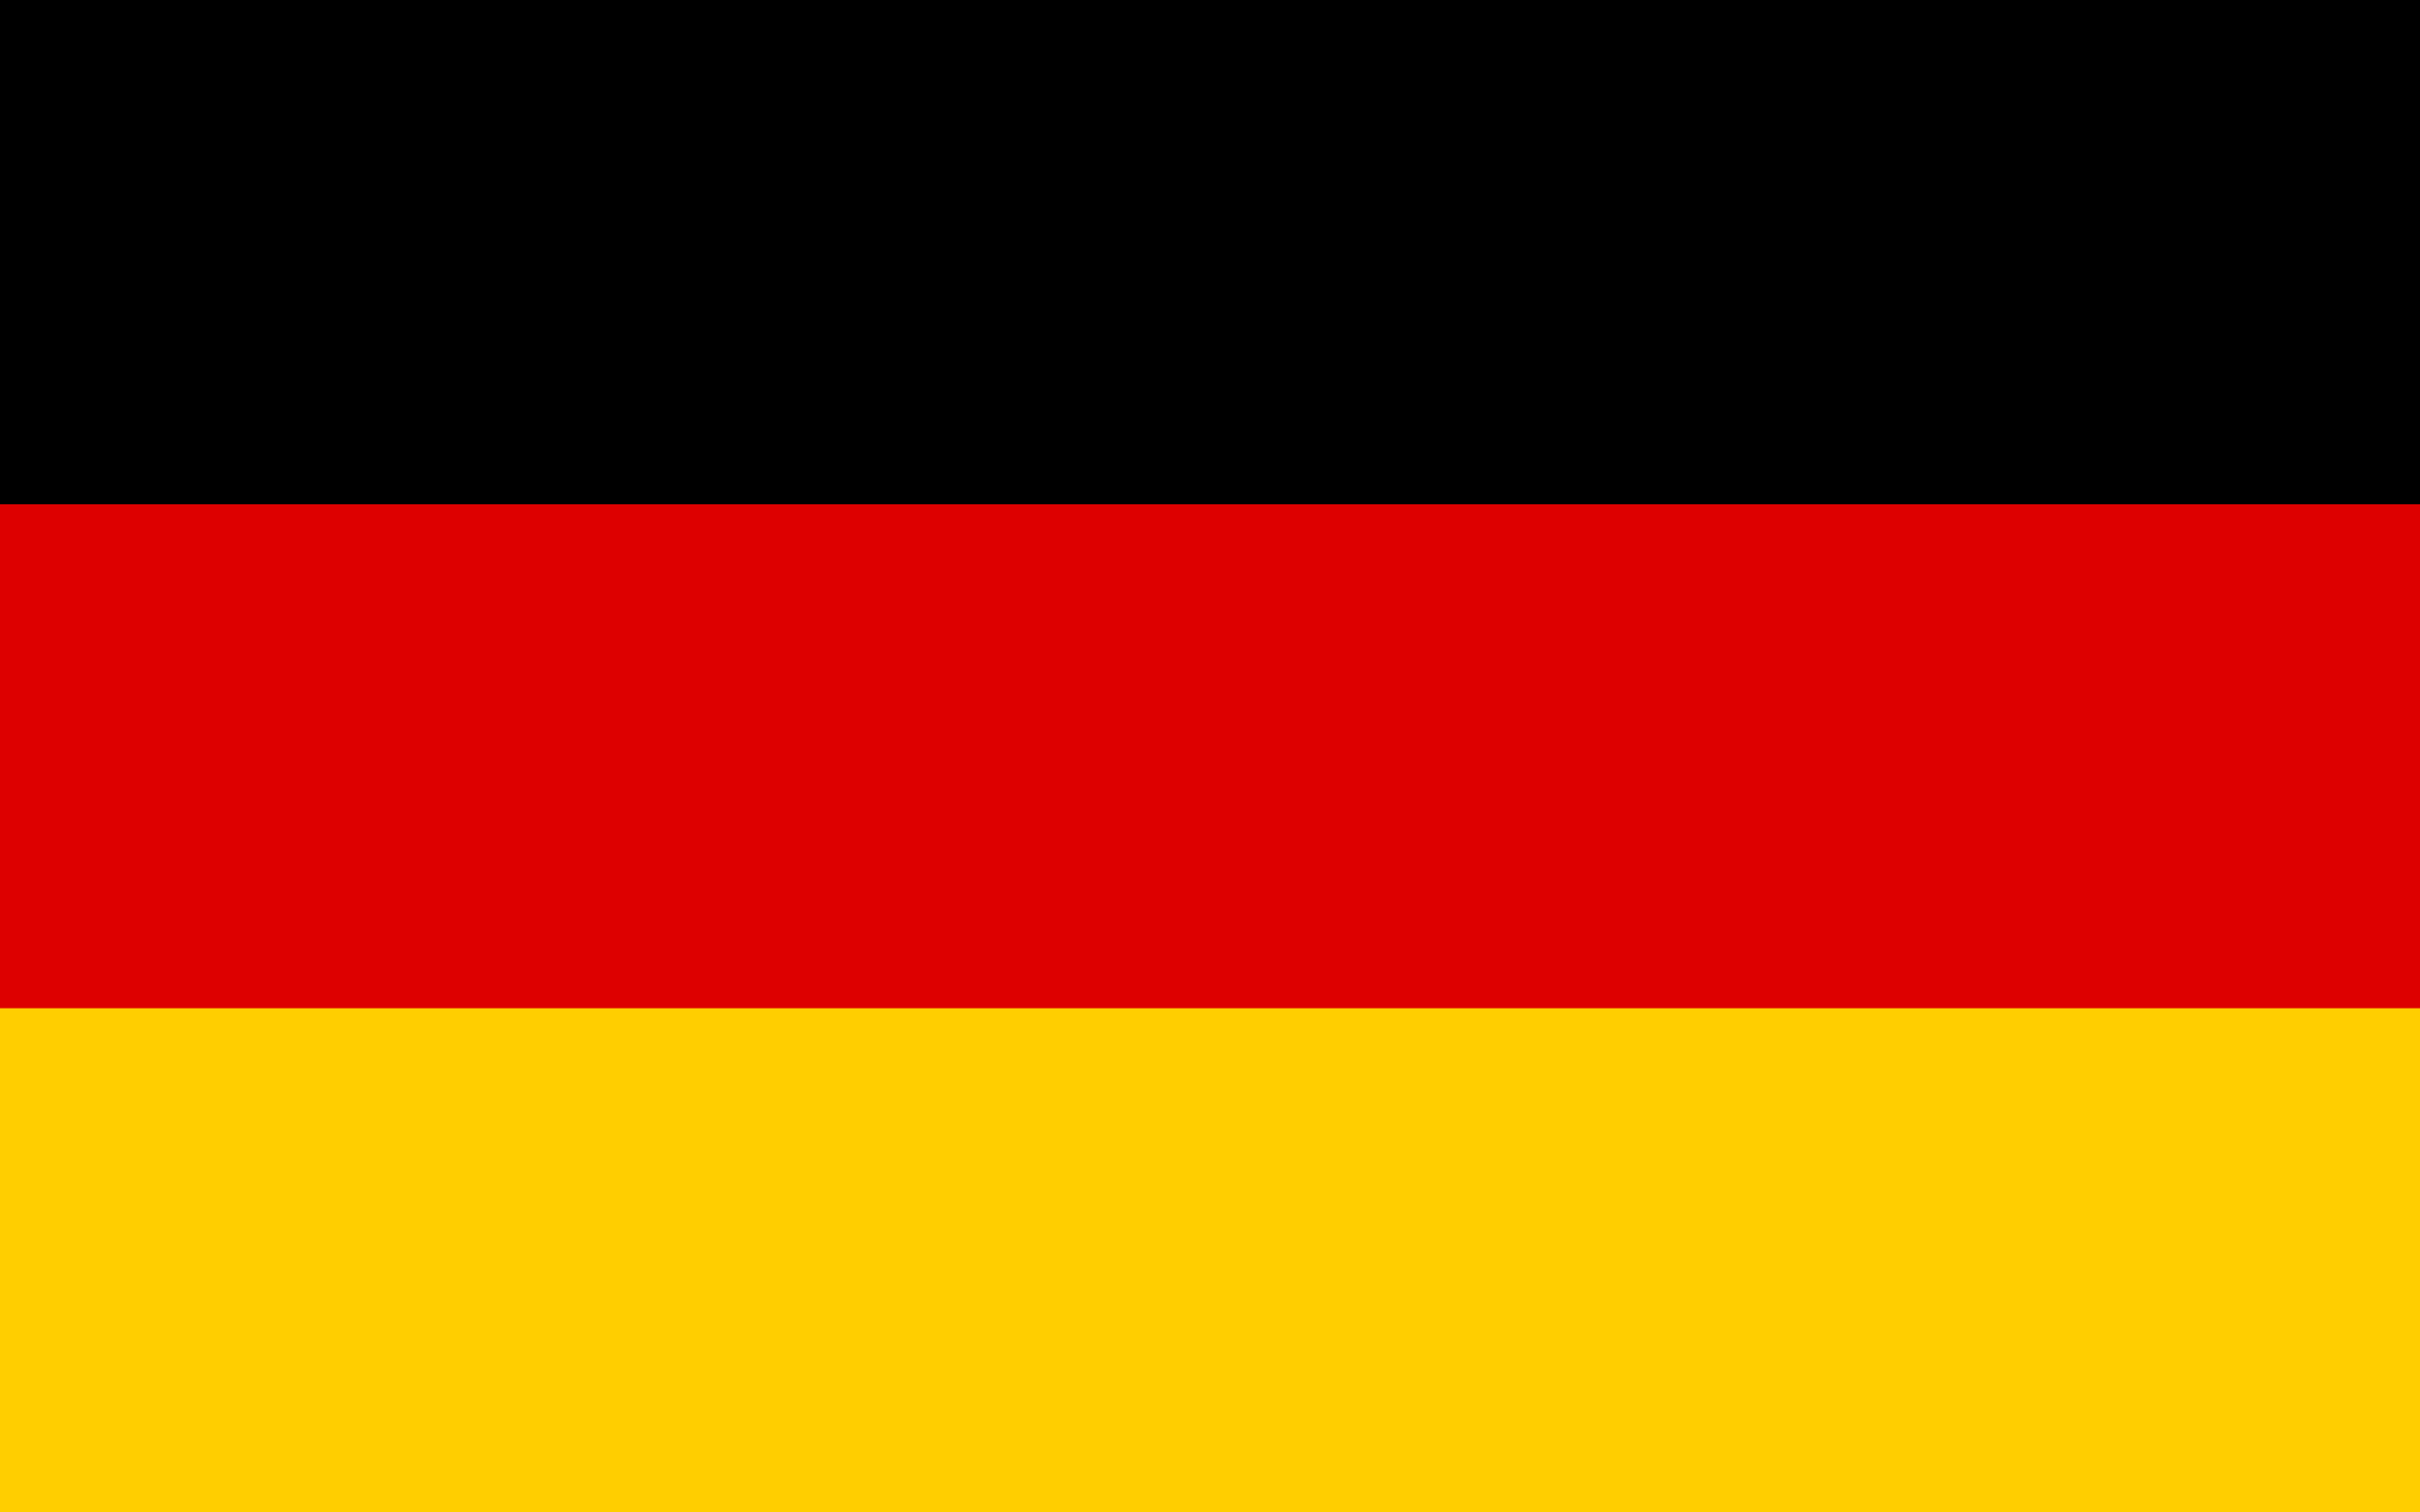
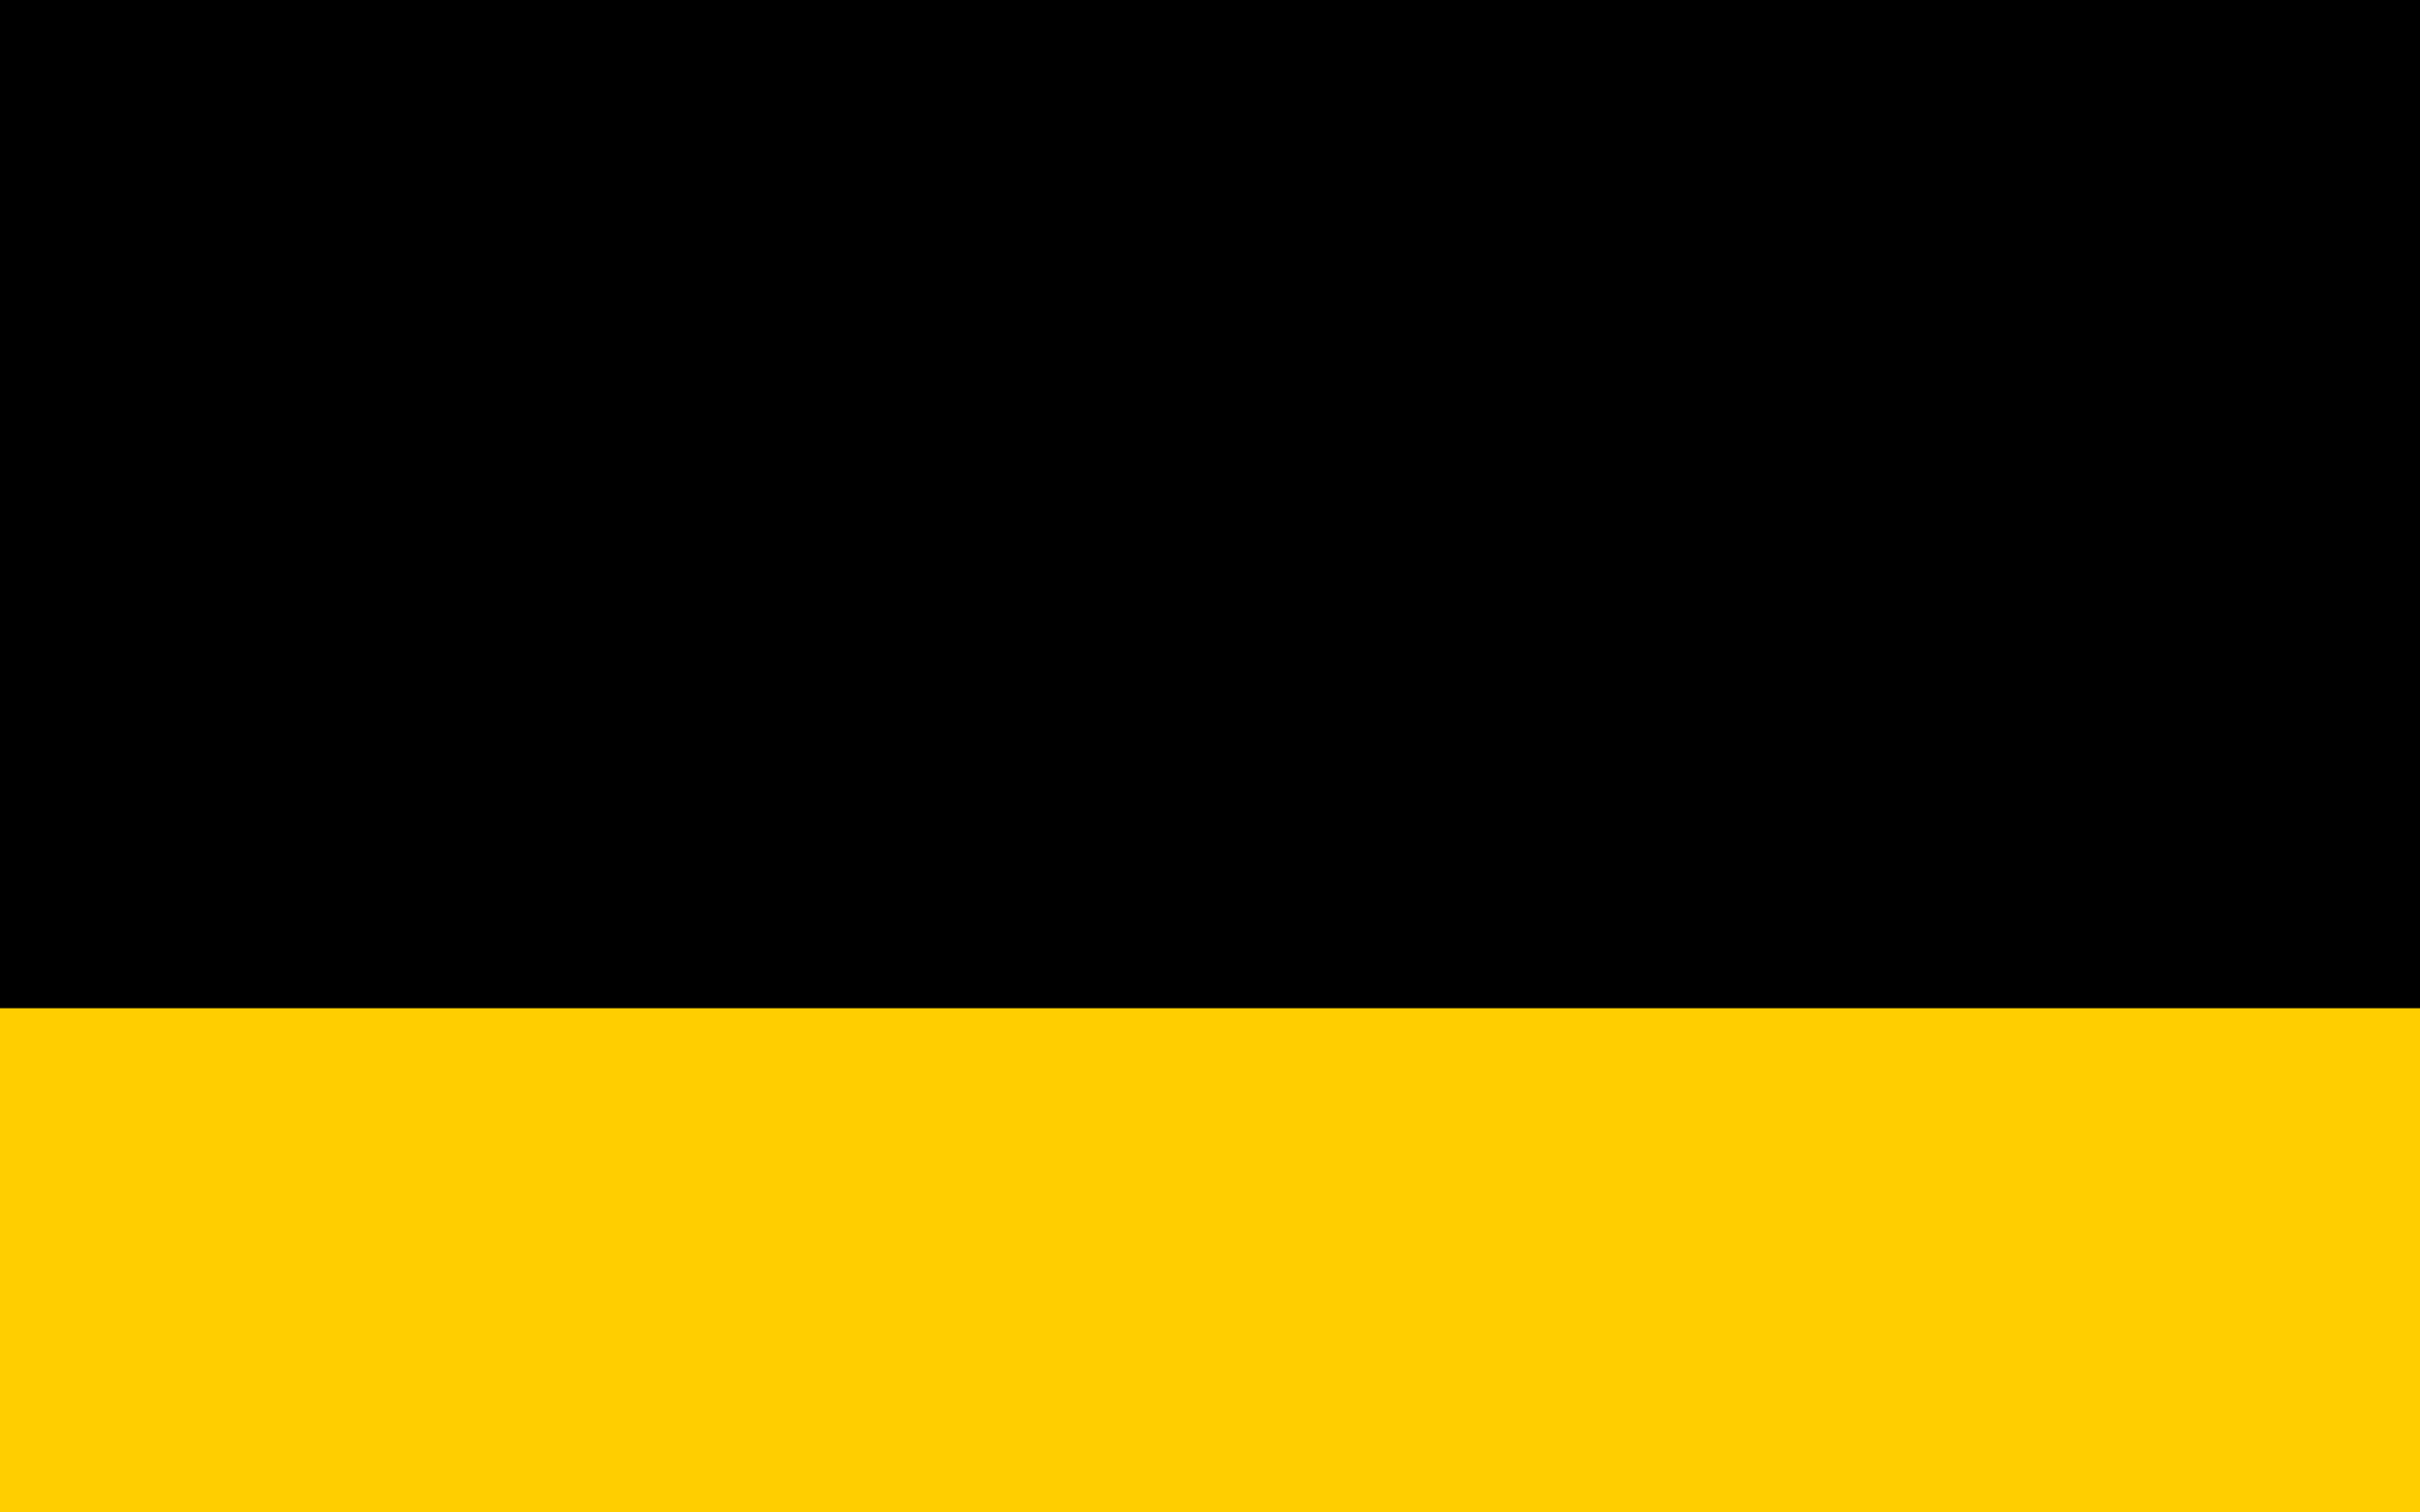
<svg xmlns="http://www.w3.org/2000/svg" version="1.1" id="Livello_1" x="0px" y="0px" viewBox="0 0 800 500" style="enable-background:new 0 0 800 500;" xml:space="preserve">
  <rect id="black_stripe" width="800" height="500" />
-   <rect id="red_stripe" y="166.7" style="fill:#DD0000;" width="800" height="333.3" />
  <rect id="gold_stripe" y="333.3" style="fill:#FFCE00;" width="800" height="166.7" />
</svg>